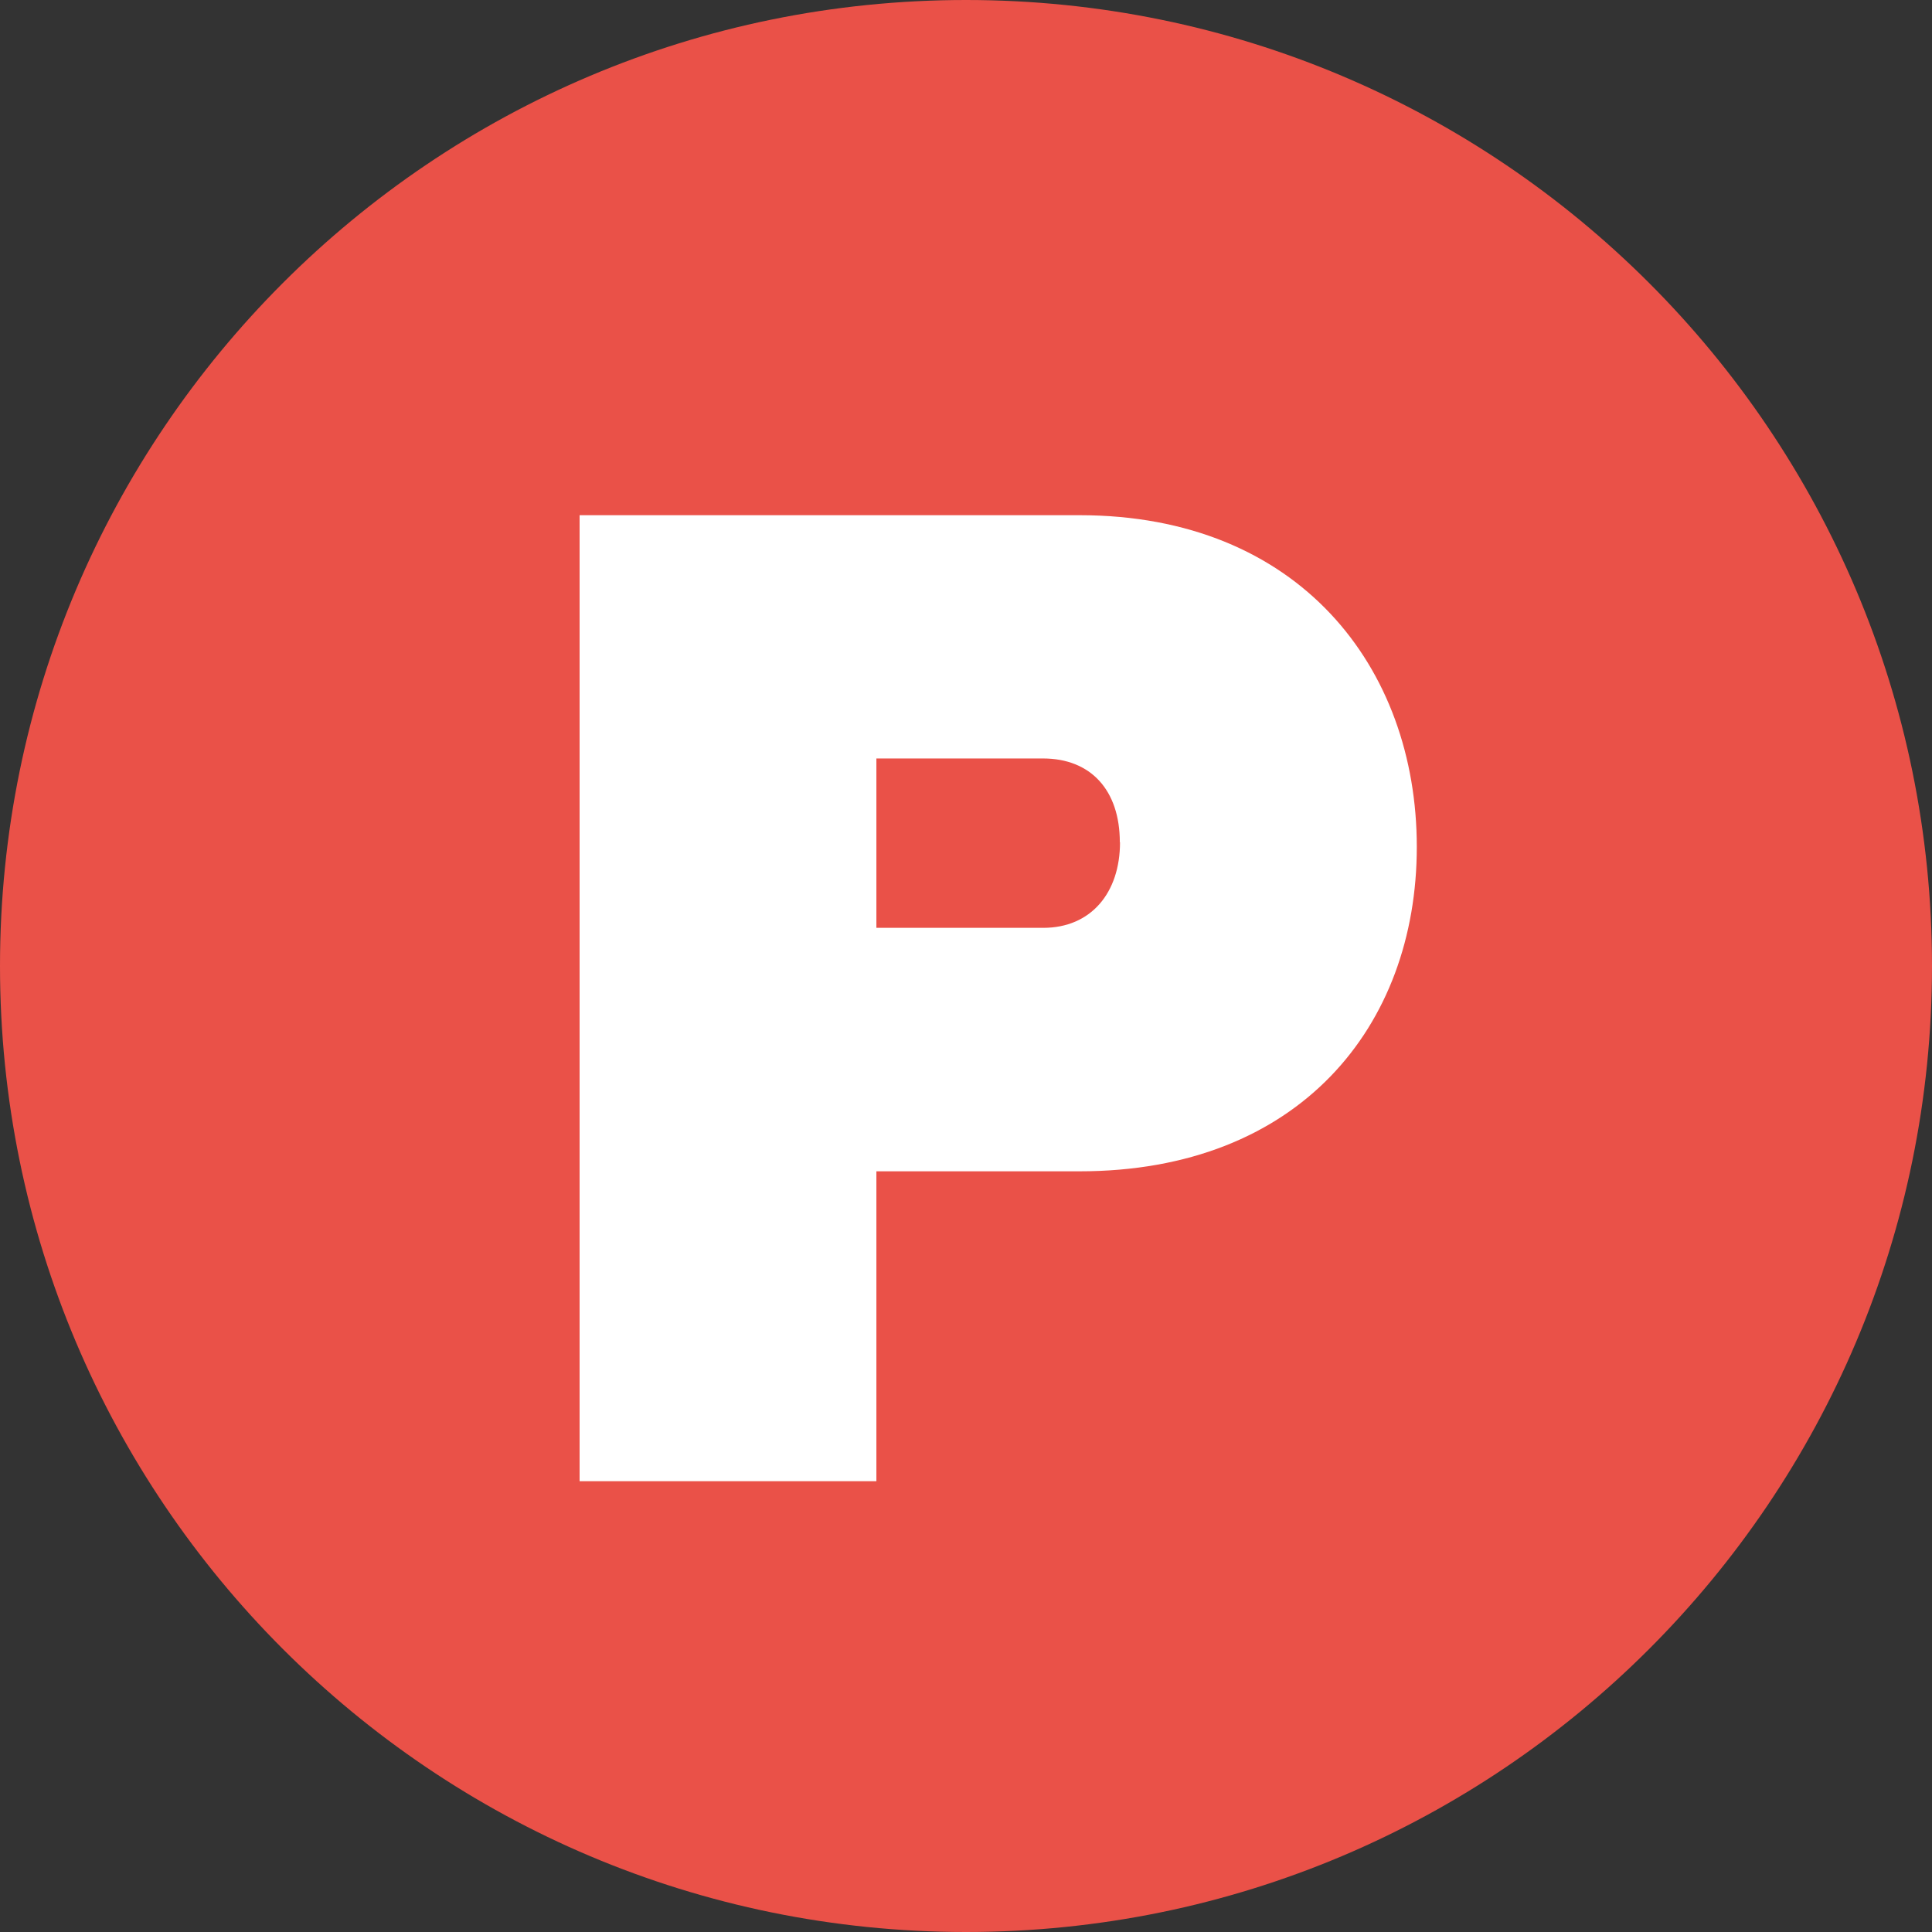
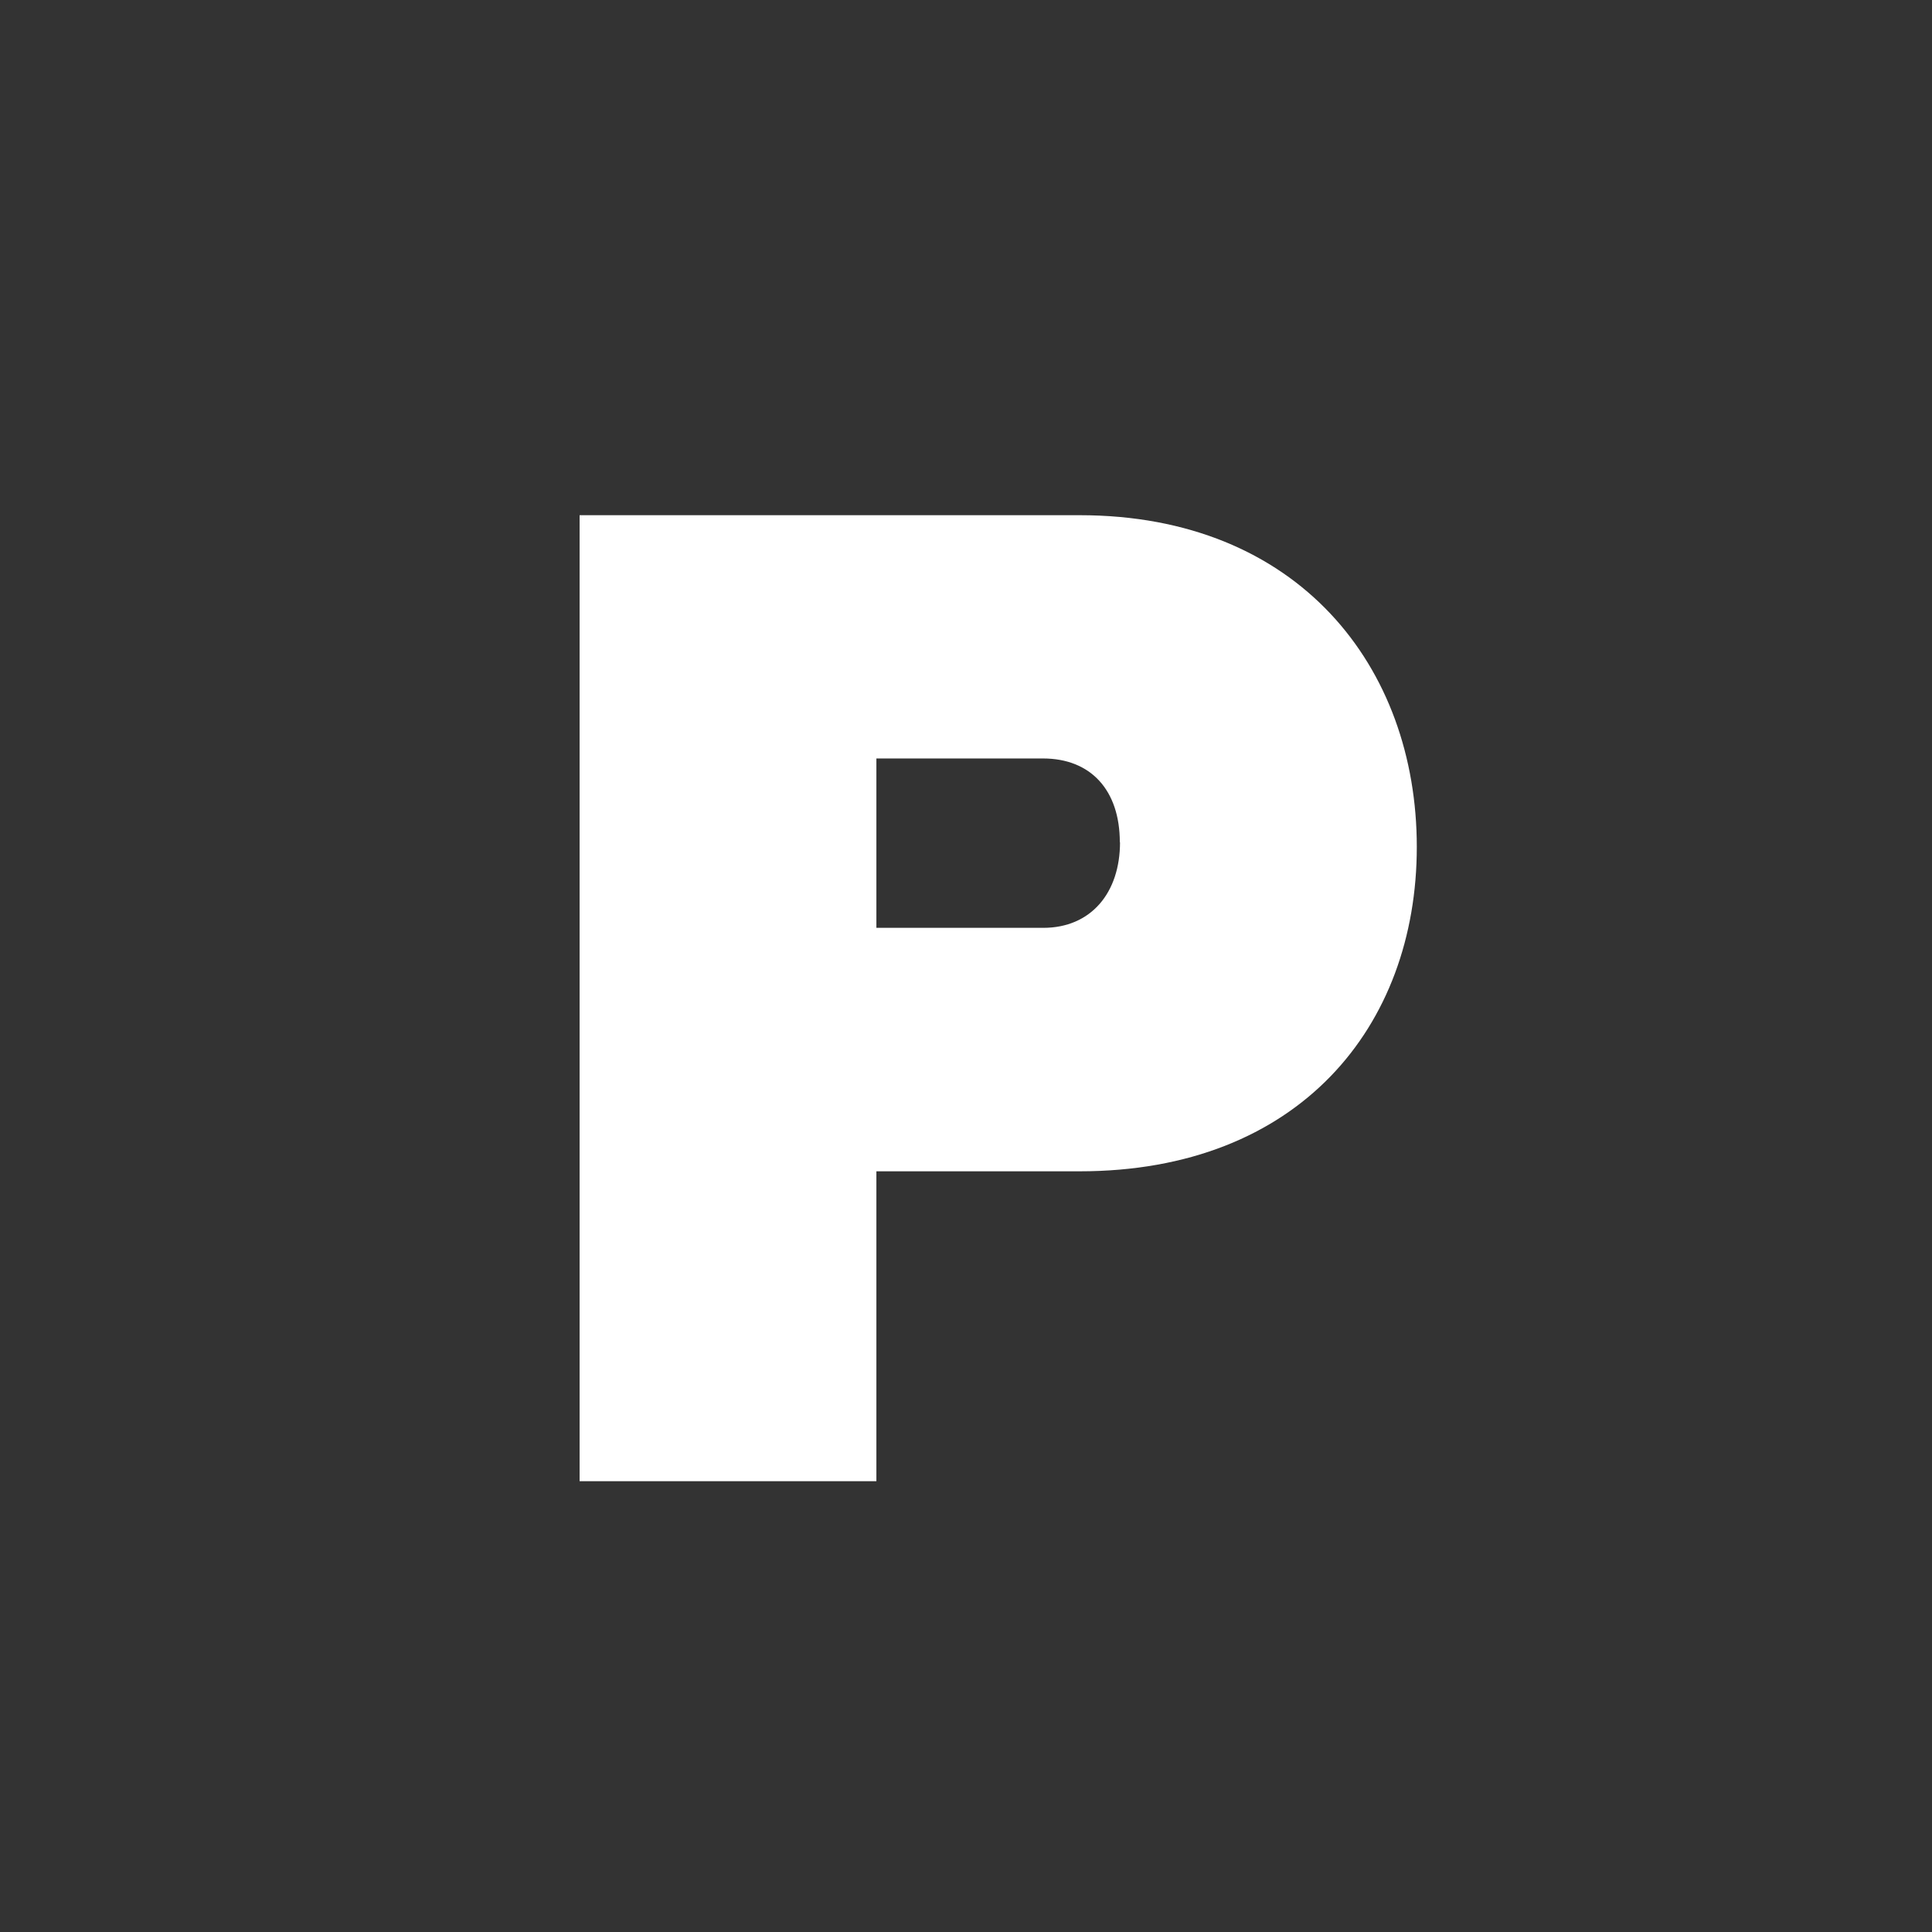
<svg xmlns="http://www.w3.org/2000/svg" width="60" height="60" viewBox="0 0 60 60" fill="none">
  <rect x="0" y="0" width="60" height="60" fill="#333333" stroke="none" />
  <g clip-path="url(#clip0_20950_1511)">
-     <path d="M30 60C46.569 60 60 46.569 60 30C60 13.431 46.569 0 30 0C13.431 0 0 13.431 0 30C0 46.569 13.431 60 30 60Z" fill="#EA5148" />
-   </g>
+     </g>
  <path d="M27.217 46V36.376H33.529C40.336 36.376 44 31.881 44 26.301C44 20.721 40.336 16 33.529 16H18V46H27.217ZM34.783 26.157C34.783 27.73 33.88 28.815 32.399 28.815H27.217V23.555H32.393C33.874 23.555 34.777 24.539 34.777 26.157H34.783Z" fill="white" />
  <defs>
    <clipPath id="clip0_20950_1511">
      <rect width="60" height="60" fill="white" />
    </clipPath>
  </defs>
</svg>